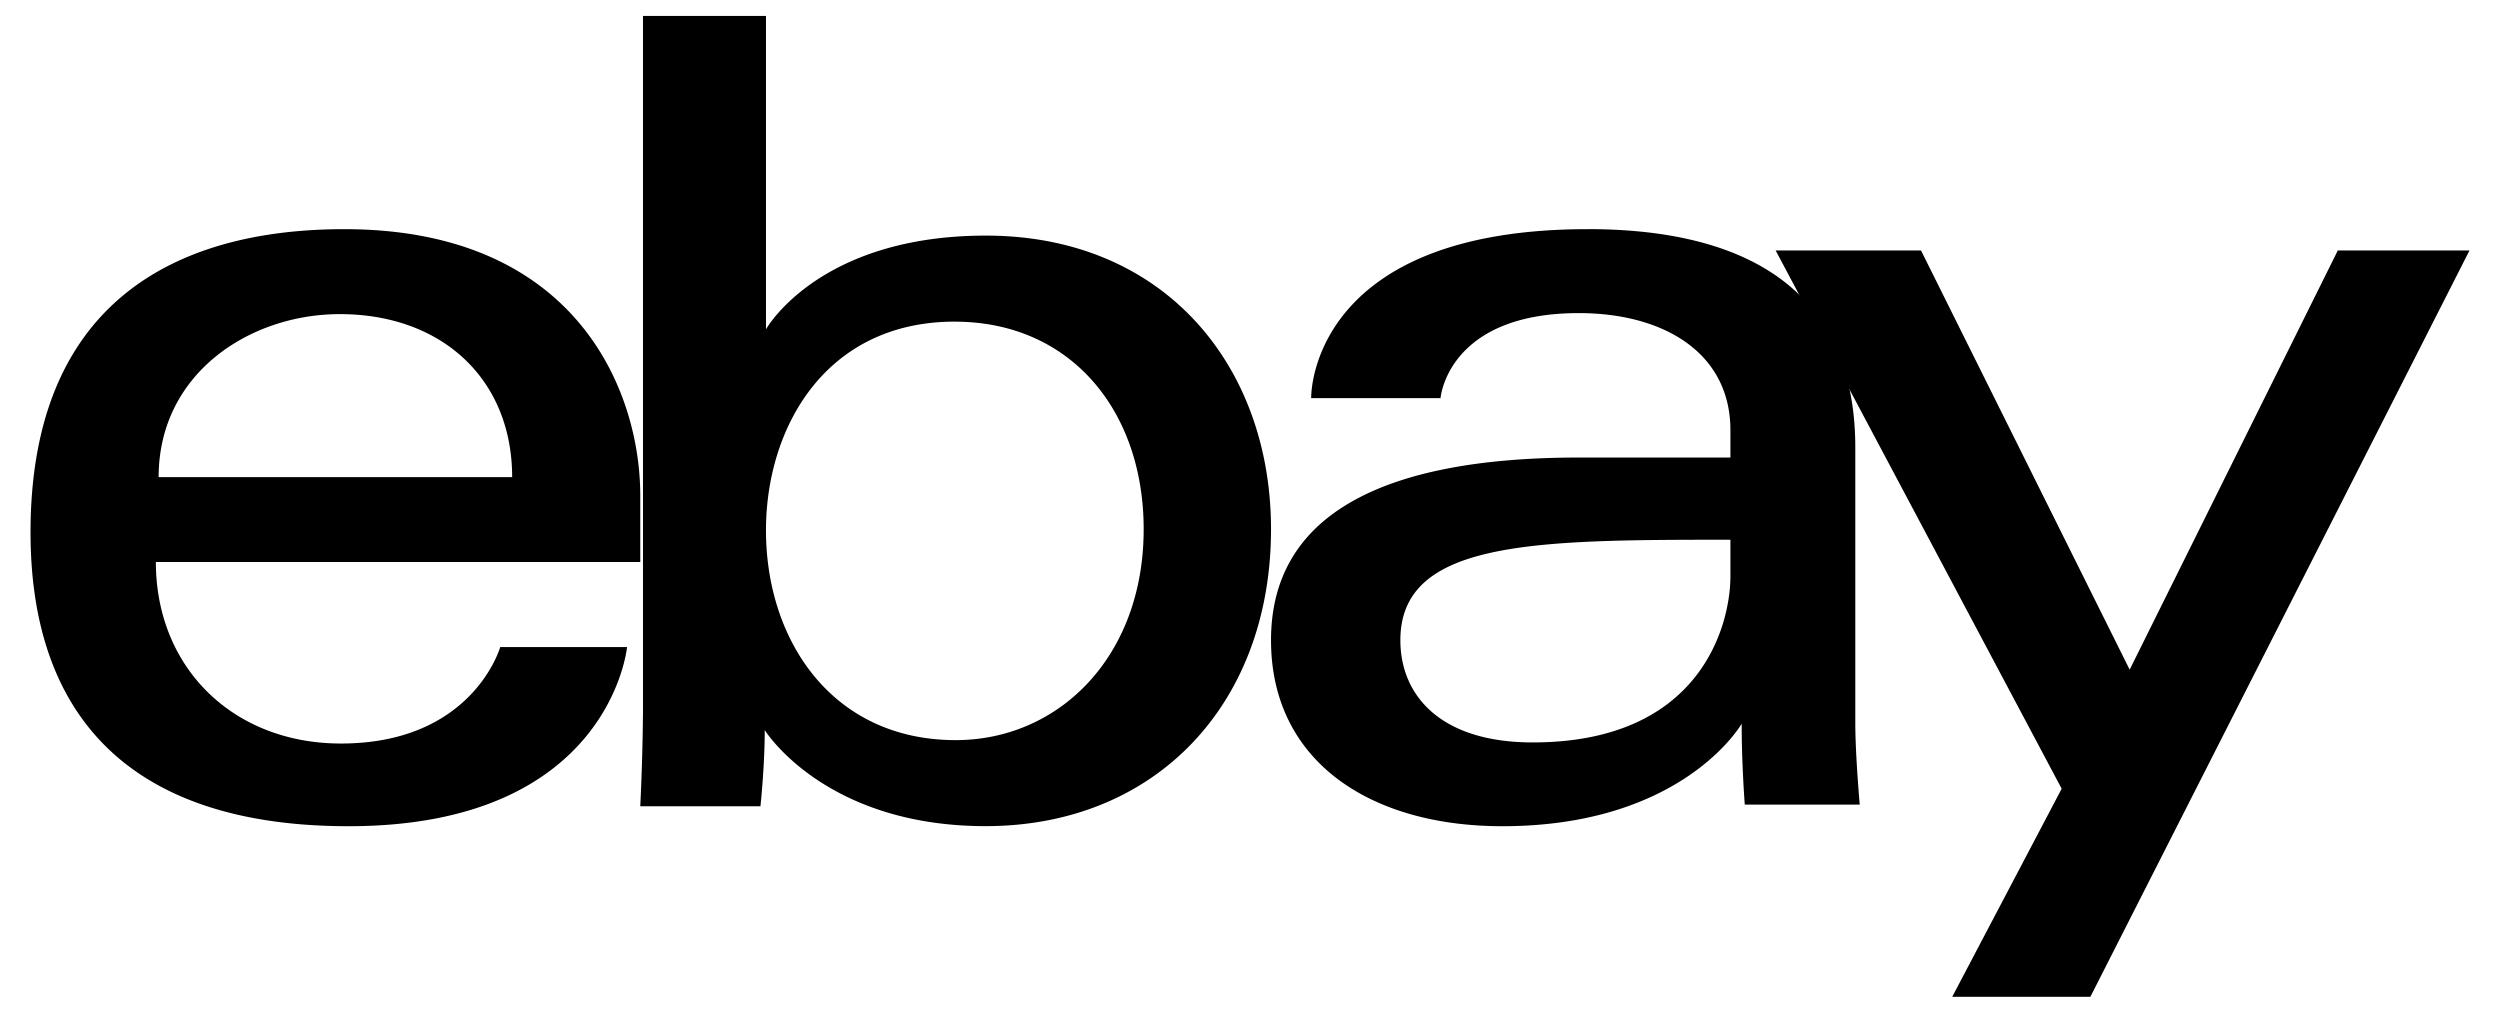
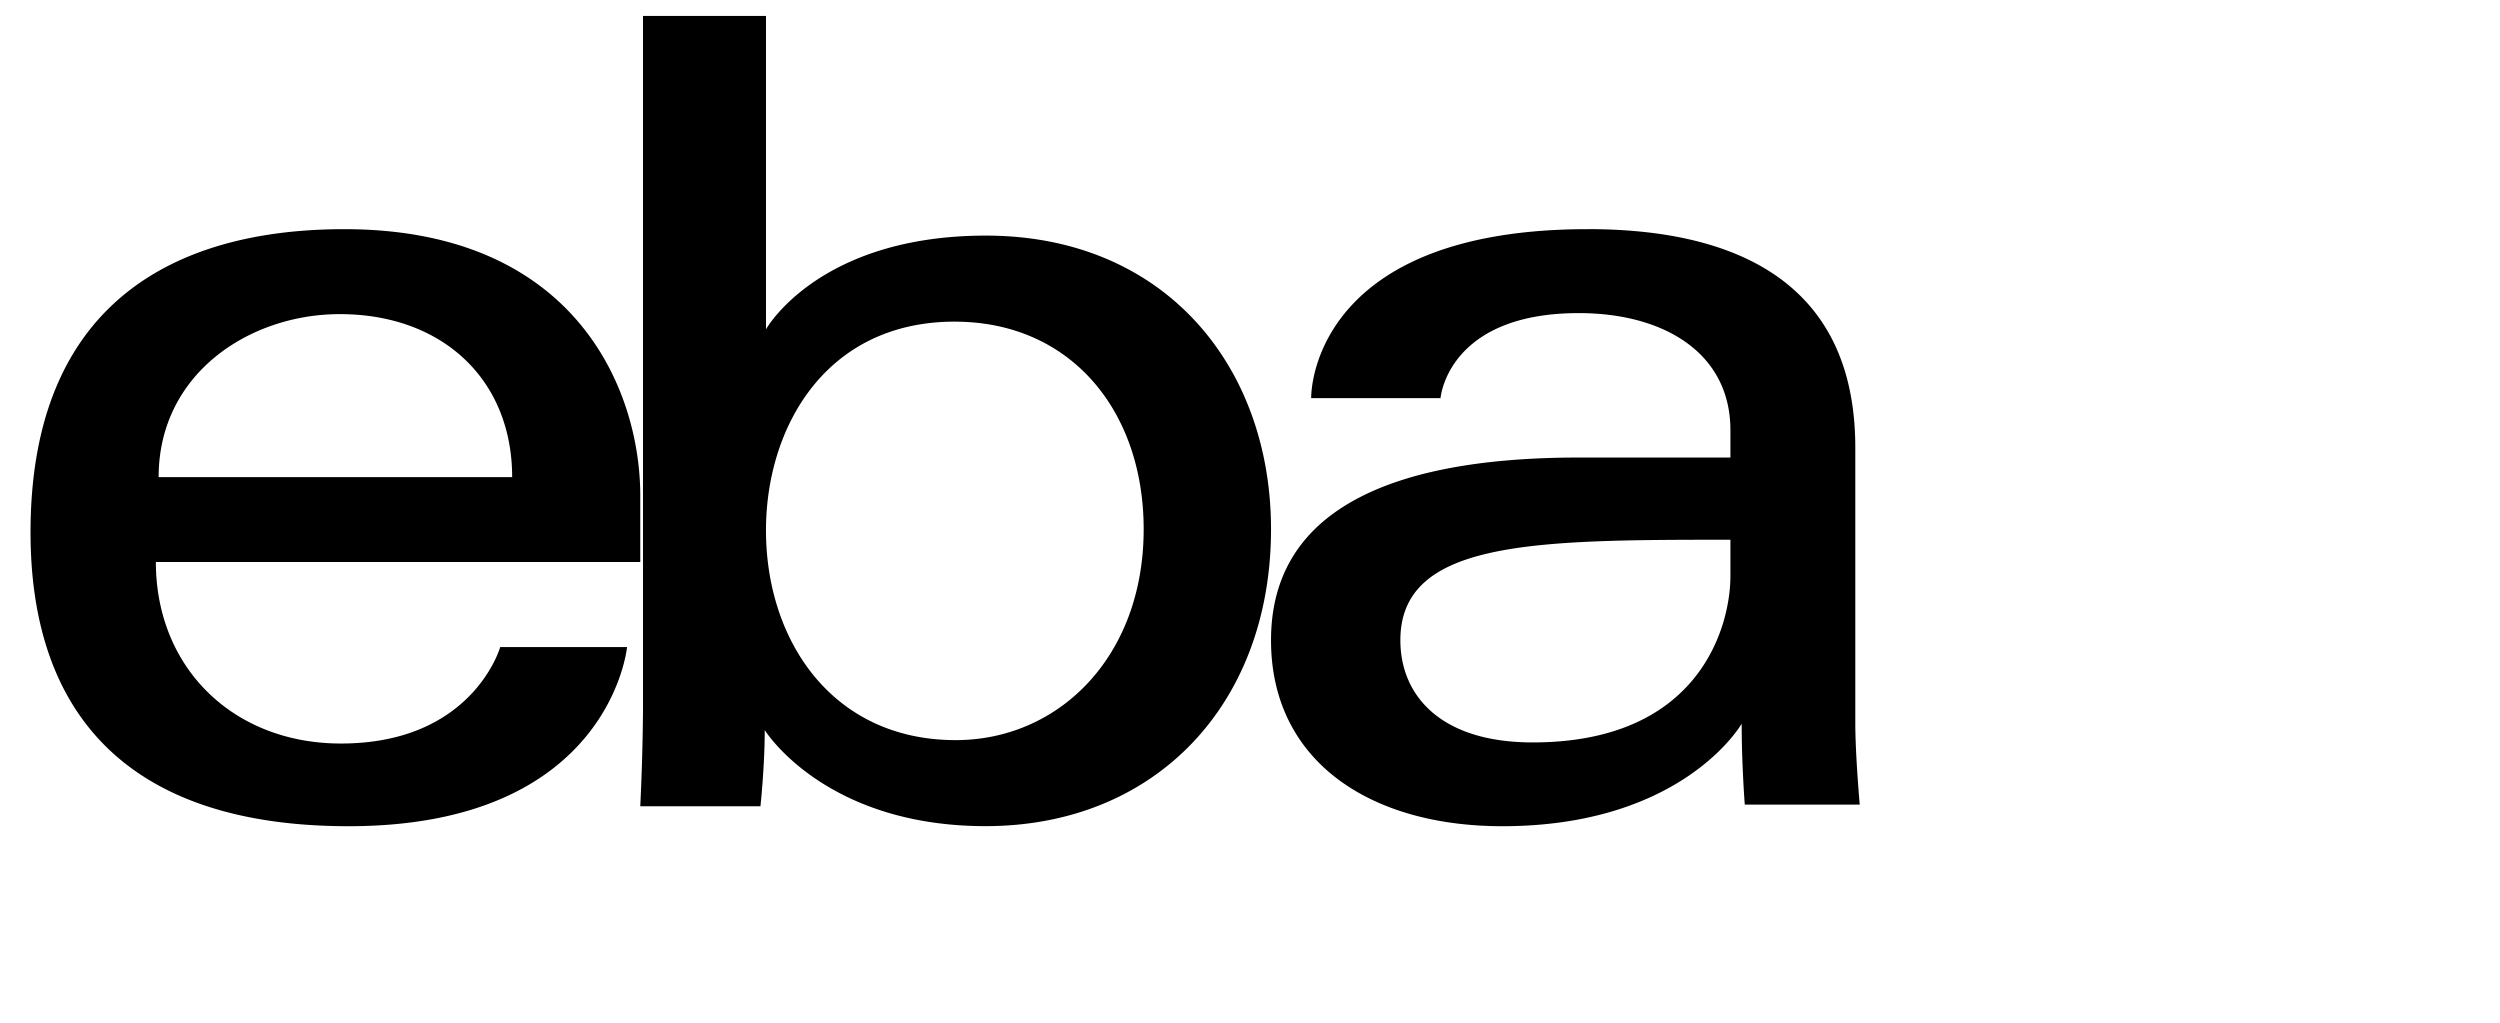
<svg xmlns="http://www.w3.org/2000/svg" width="66" height="27" fill="none" viewBox="0 0 66 27">
  <path fill="#000" fill-rule="evenodd" d="M9.088 6.05C4.57 6.05.806 8.042.806 14.052c0 4.76 2.531 7.76 8.398 7.76 6.906 0 7.35-4.73 7.35-4.73h-3.348S12.488 19.629 9 19.629c-2.84 0-4.885-1.995-4.885-4.792h12.788v-1.755c0-2.767-1.689-7.032-7.814-7.032Zm-.117 2.243c2.705 0 4.55 1.722 4.55 4.304H4.188c0-2.74 2.407-4.304 4.782-4.304h.001ZM16.975.42v18.36a63.22 63.22 0 0 1-.072 2.506h3.173s.113-1.051.113-2.012c0 0 1.568 2.536 5.83 2.536 4.488 0 7.536-3.222 7.536-7.84 0-4.294-2.8-7.75-7.529-7.75-4.428 0-5.804 2.474-5.804 2.474V.42h-3.247Zm8.232 8.072c3.048 0 4.986 2.34 4.986 5.479 0 3.366-2.238 5.568-4.964 5.568-3.253 0-5.007-2.626-5.007-5.538 0-2.714 1.574-5.51 4.985-5.51ZM41.915 6.05c-6.86 0-7.3 3.847-7.3 4.46h3.415s.18-2.244 3.65-2.244c2.255 0 4.003 1.057 4.003 3.09v.723H41.68c-5.315 0-8.125 1.592-8.125 4.823 0 3.18 2.596 4.91 6.105 4.91 4.78 0 6.32-2.706 6.32-2.706 0 1.076.082 2.136.082 2.136h3.035s-.117-1.314-.117-2.155v-7.268c0-4.766-3.754-5.77-7.065-5.77Zm3.768 8.2v.964c0 1.258-.758 4.386-5.22 4.386-2.445 0-3.493-1.25-3.493-2.698 0-2.636 3.53-2.653 8.713-2.653Z" clip-rule="evenodd" />
-   <path fill="#000" fill-rule="evenodd" d="M46.877 6.613h3.838l5.508 11.066 5.495-11.066h3.476L55.186 26.315h-3.647l2.889-5.493-7.551-14.21Z" clip-rule="evenodd" />
</svg>